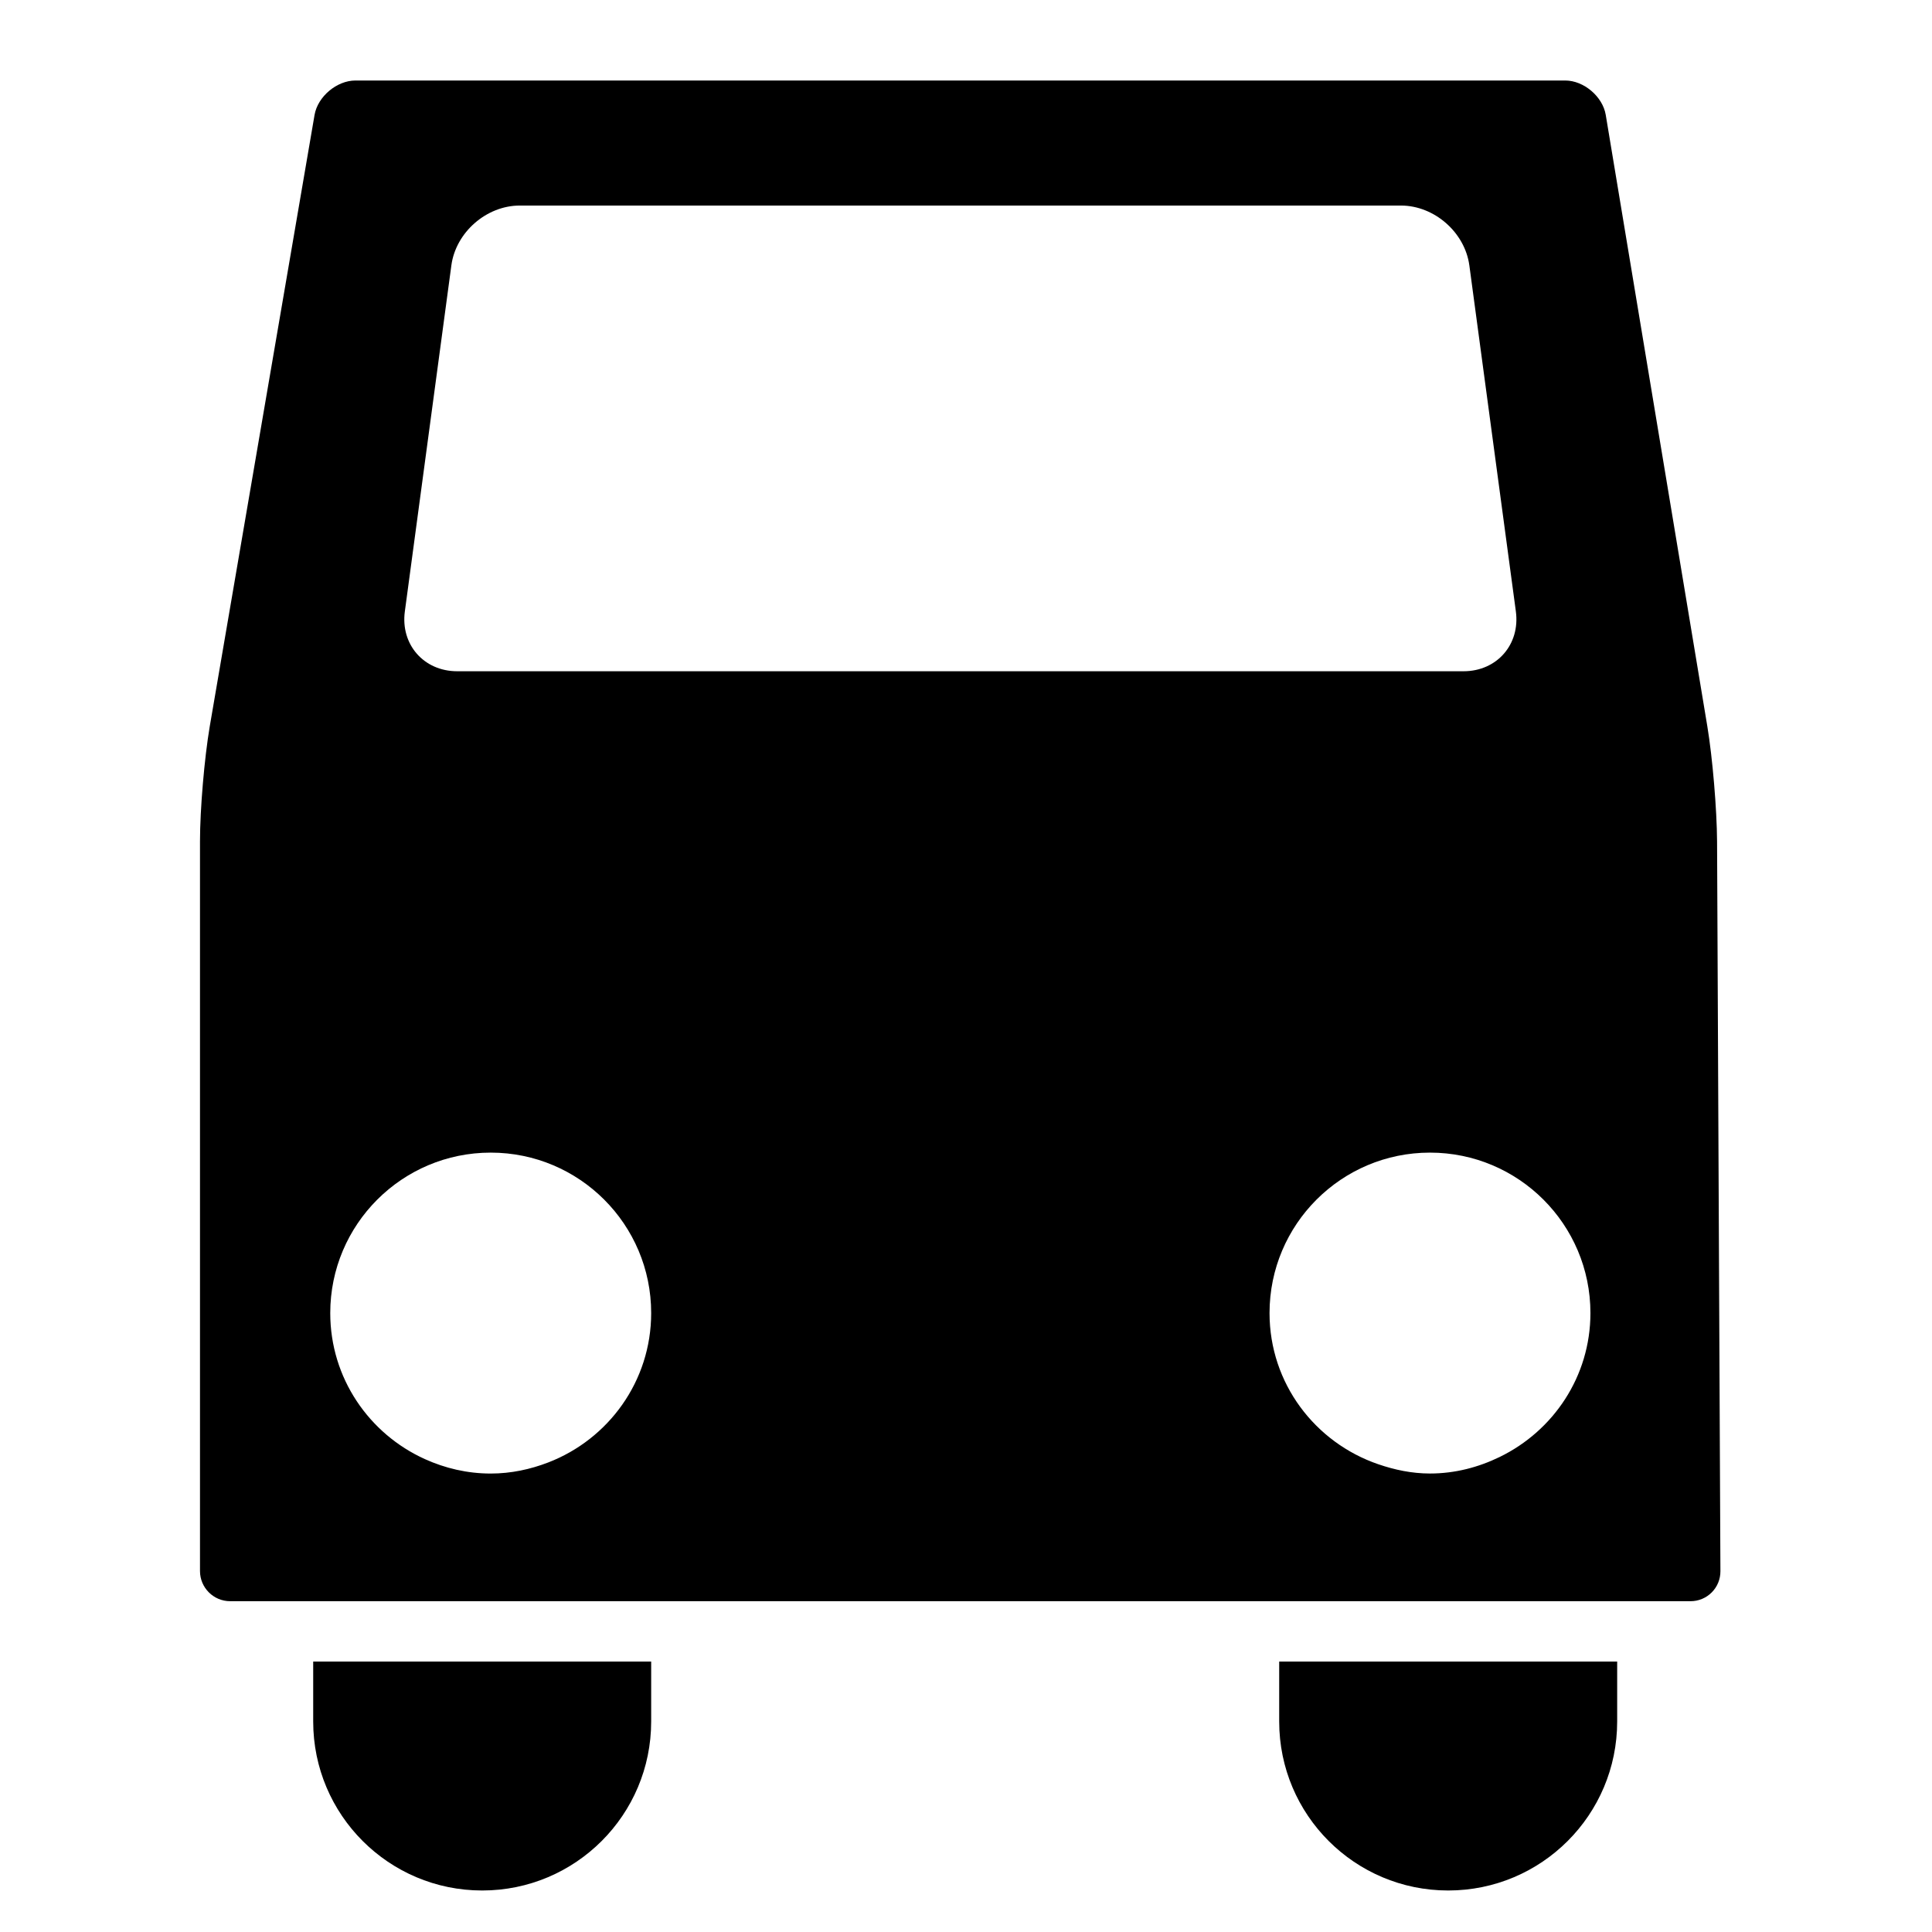
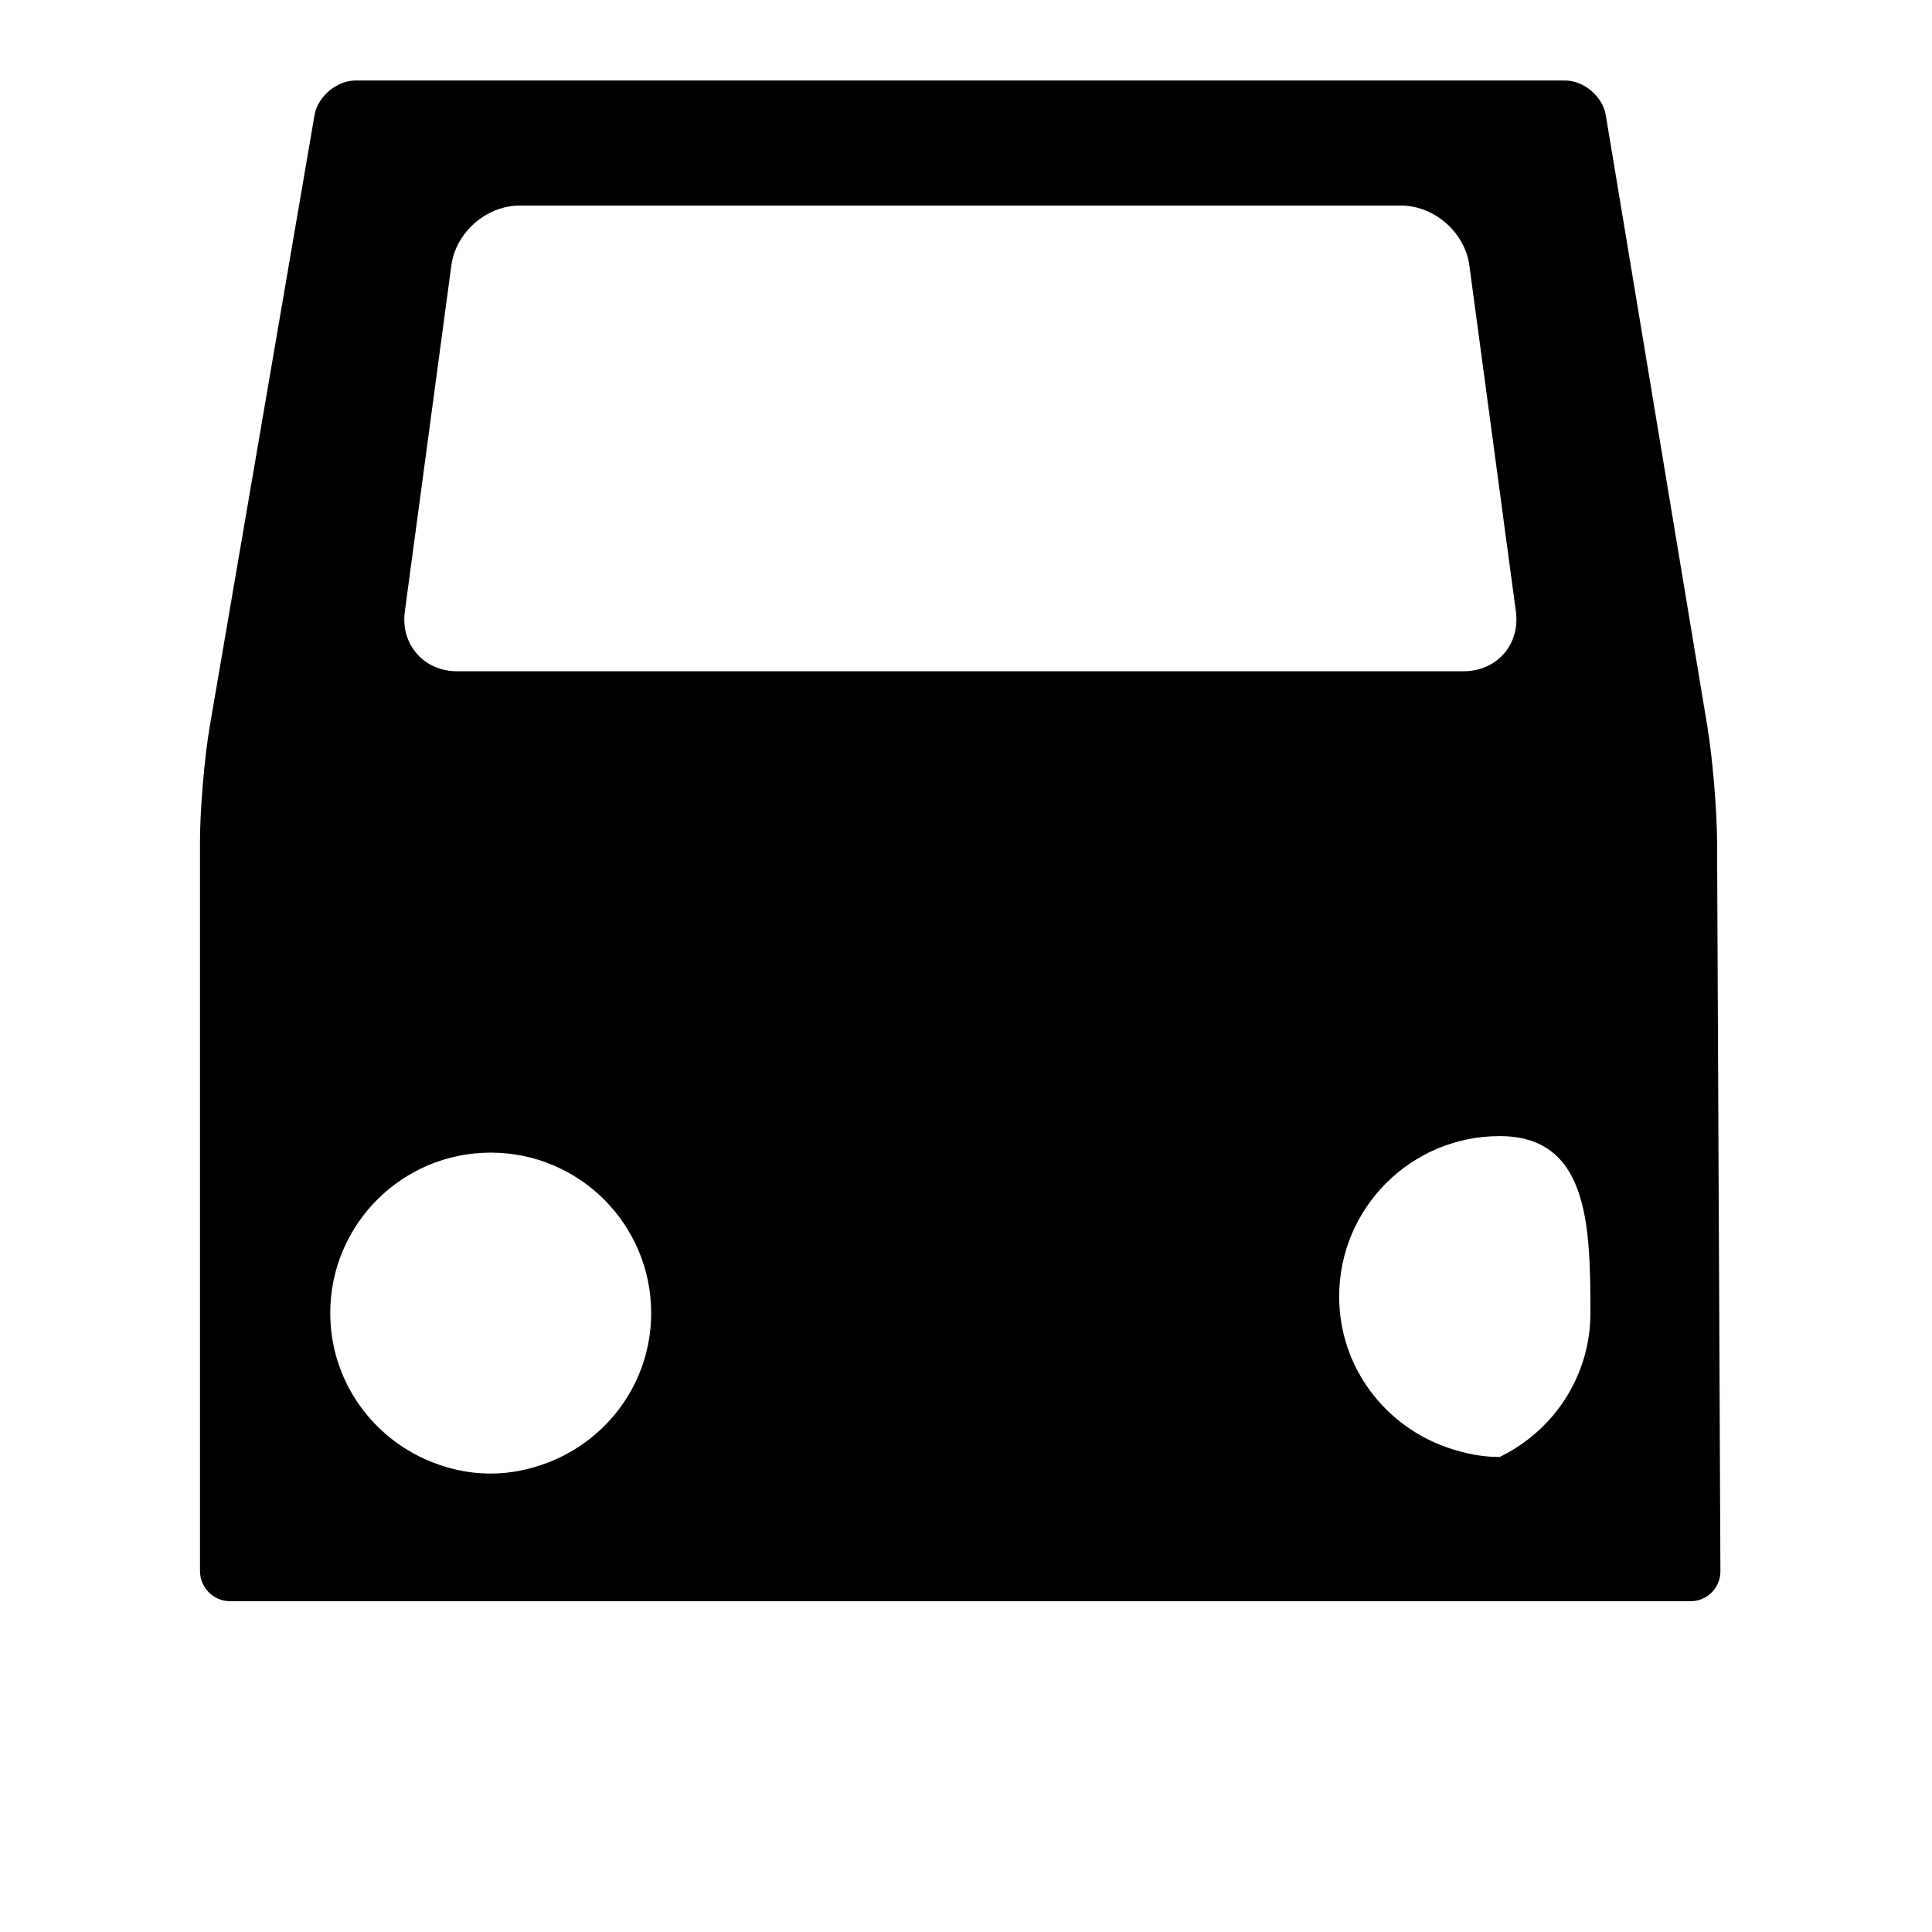
<svg xmlns="http://www.w3.org/2000/svg" version="1.1" id="Capa_1" x="0px" y="0px" width="64px" height="64px" viewBox="0 0 64 64" enable-background="new 0 0 64 64" xml:space="preserve">
  <g>
-     <path d="M10.375,57.027c0,3.092,2.506,5.598,5.598,5.598c3.092,0,5.598-2.506,5.598-5.598v-1.985H10.375V57.027z" />
-     <path d="M42.375,57.027c0,3.092,2.506,5.598,5.598,5.598c3.092,0,5.598-2.506,5.598-5.598v-1.985H42.375V57.027z" />
-     <path d="M6.625,27.867v24.175c0,0.552,0.448,1,1,1h2.778h11.14h20.86h11.14H56c0.267,0,0.516-0.104,0.703-0.291   c0.187-0.188,0.289-0.438,0.288-0.704L56.88,27.871c-0.006-1.061-0.15-2.772-0.323-3.814L53.192,3.804   c-0.101-0.605-0.727-1.137-1.341-1.137H11.773c-0.616,0-1.248,0.532-1.353,1.14L6.948,24.064   C6.771,25.105,6.625,26.812,6.625,27.867z M52.685,43.497c0,2.105-1.234,3.907-3.008,4.768c-0.7,0.34-1.476,0.547-2.307,0.547   c-0.603,0-1.172-0.122-1.712-0.307c-2.09-0.715-3.603-2.675-3.603-5.008c0-2.936,2.38-5.315,5.315-5.315   S52.685,40.562,52.685,43.497z M13.411,20.254l1.541-11.463c0.147-1.095,1.162-1.982,2.267-1.982h29.188   c1.105,0,2.119,0.887,2.267,1.982l1.541,11.463c0.147,1.095-0.629,1.982-1.733,1.982H15.144   C14.04,22.236,13.263,21.349,13.411,20.254z M16.256,38.182c2.936,0,5.315,2.38,5.315,5.315c0,2.261-1.418,4.18-3.408,4.948   c-0.594,0.229-1.233,0.368-1.907,0.368c-0.778,0-1.512-0.176-2.178-0.477c-1.847-0.833-3.138-2.681-3.138-4.839   C10.94,40.562,13.32,38.182,16.256,38.182z" />
+     <path d="M6.625,27.867v24.175c0,0.552,0.448,1,1,1h2.778h11.14h20.86h11.14H56c0.267,0,0.516-0.104,0.703-0.291   c0.187-0.188,0.289-0.438,0.288-0.704L56.88,27.871c-0.006-1.061-0.15-2.772-0.323-3.814L53.192,3.804   c-0.101-0.605-0.727-1.137-1.341-1.137H11.773c-0.616,0-1.248,0.532-1.353,1.14L6.948,24.064   C6.771,25.105,6.625,26.812,6.625,27.867z M52.685,43.497c0,2.105-1.234,3.907-3.008,4.768c-0.603,0-1.172-0.122-1.712-0.307c-2.09-0.715-3.603-2.675-3.603-5.008c0-2.936,2.38-5.315,5.315-5.315   S52.685,40.562,52.685,43.497z M13.411,20.254l1.541-11.463c0.147-1.095,1.162-1.982,2.267-1.982h29.188   c1.105,0,2.119,0.887,2.267,1.982l1.541,11.463c0.147,1.095-0.629,1.982-1.733,1.982H15.144   C14.04,22.236,13.263,21.349,13.411,20.254z M16.256,38.182c2.936,0,5.315,2.38,5.315,5.315c0,2.261-1.418,4.18-3.408,4.948   c-0.594,0.229-1.233,0.368-1.907,0.368c-0.778,0-1.512-0.176-2.178-0.477c-1.847-0.833-3.138-2.681-3.138-4.839   C10.94,40.562,13.32,38.182,16.256,38.182z" />
  </g>
</svg>